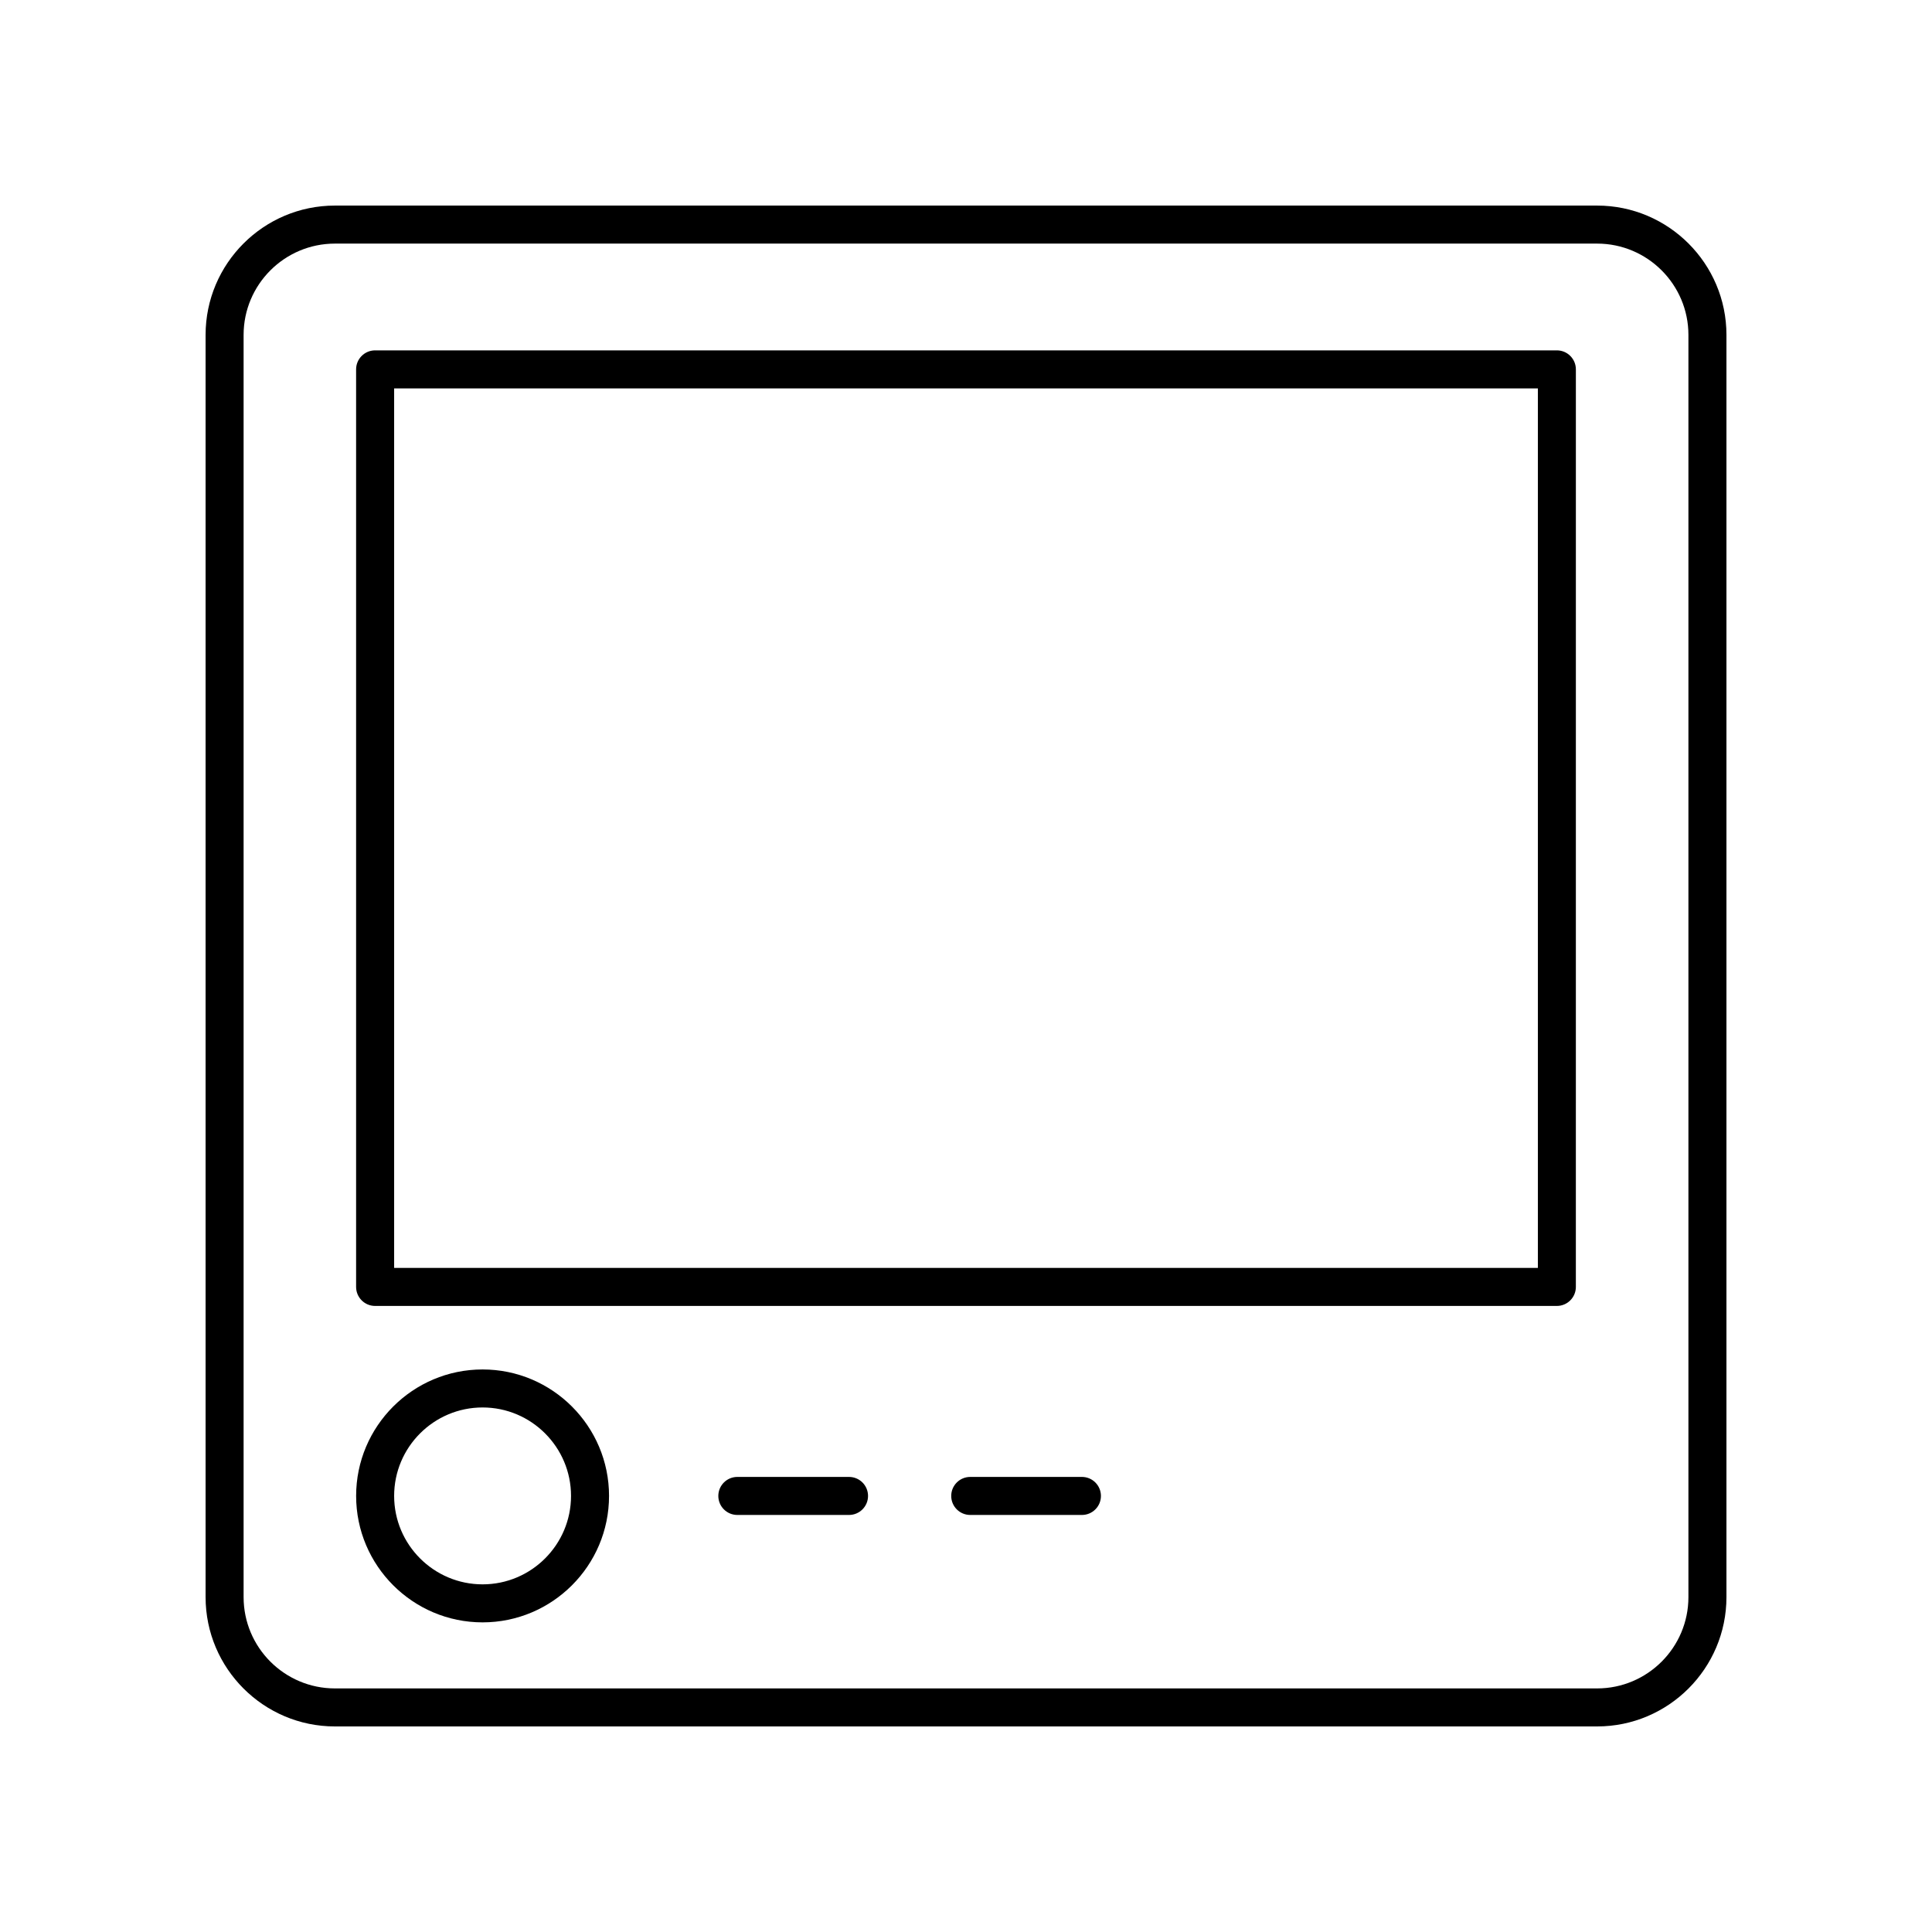
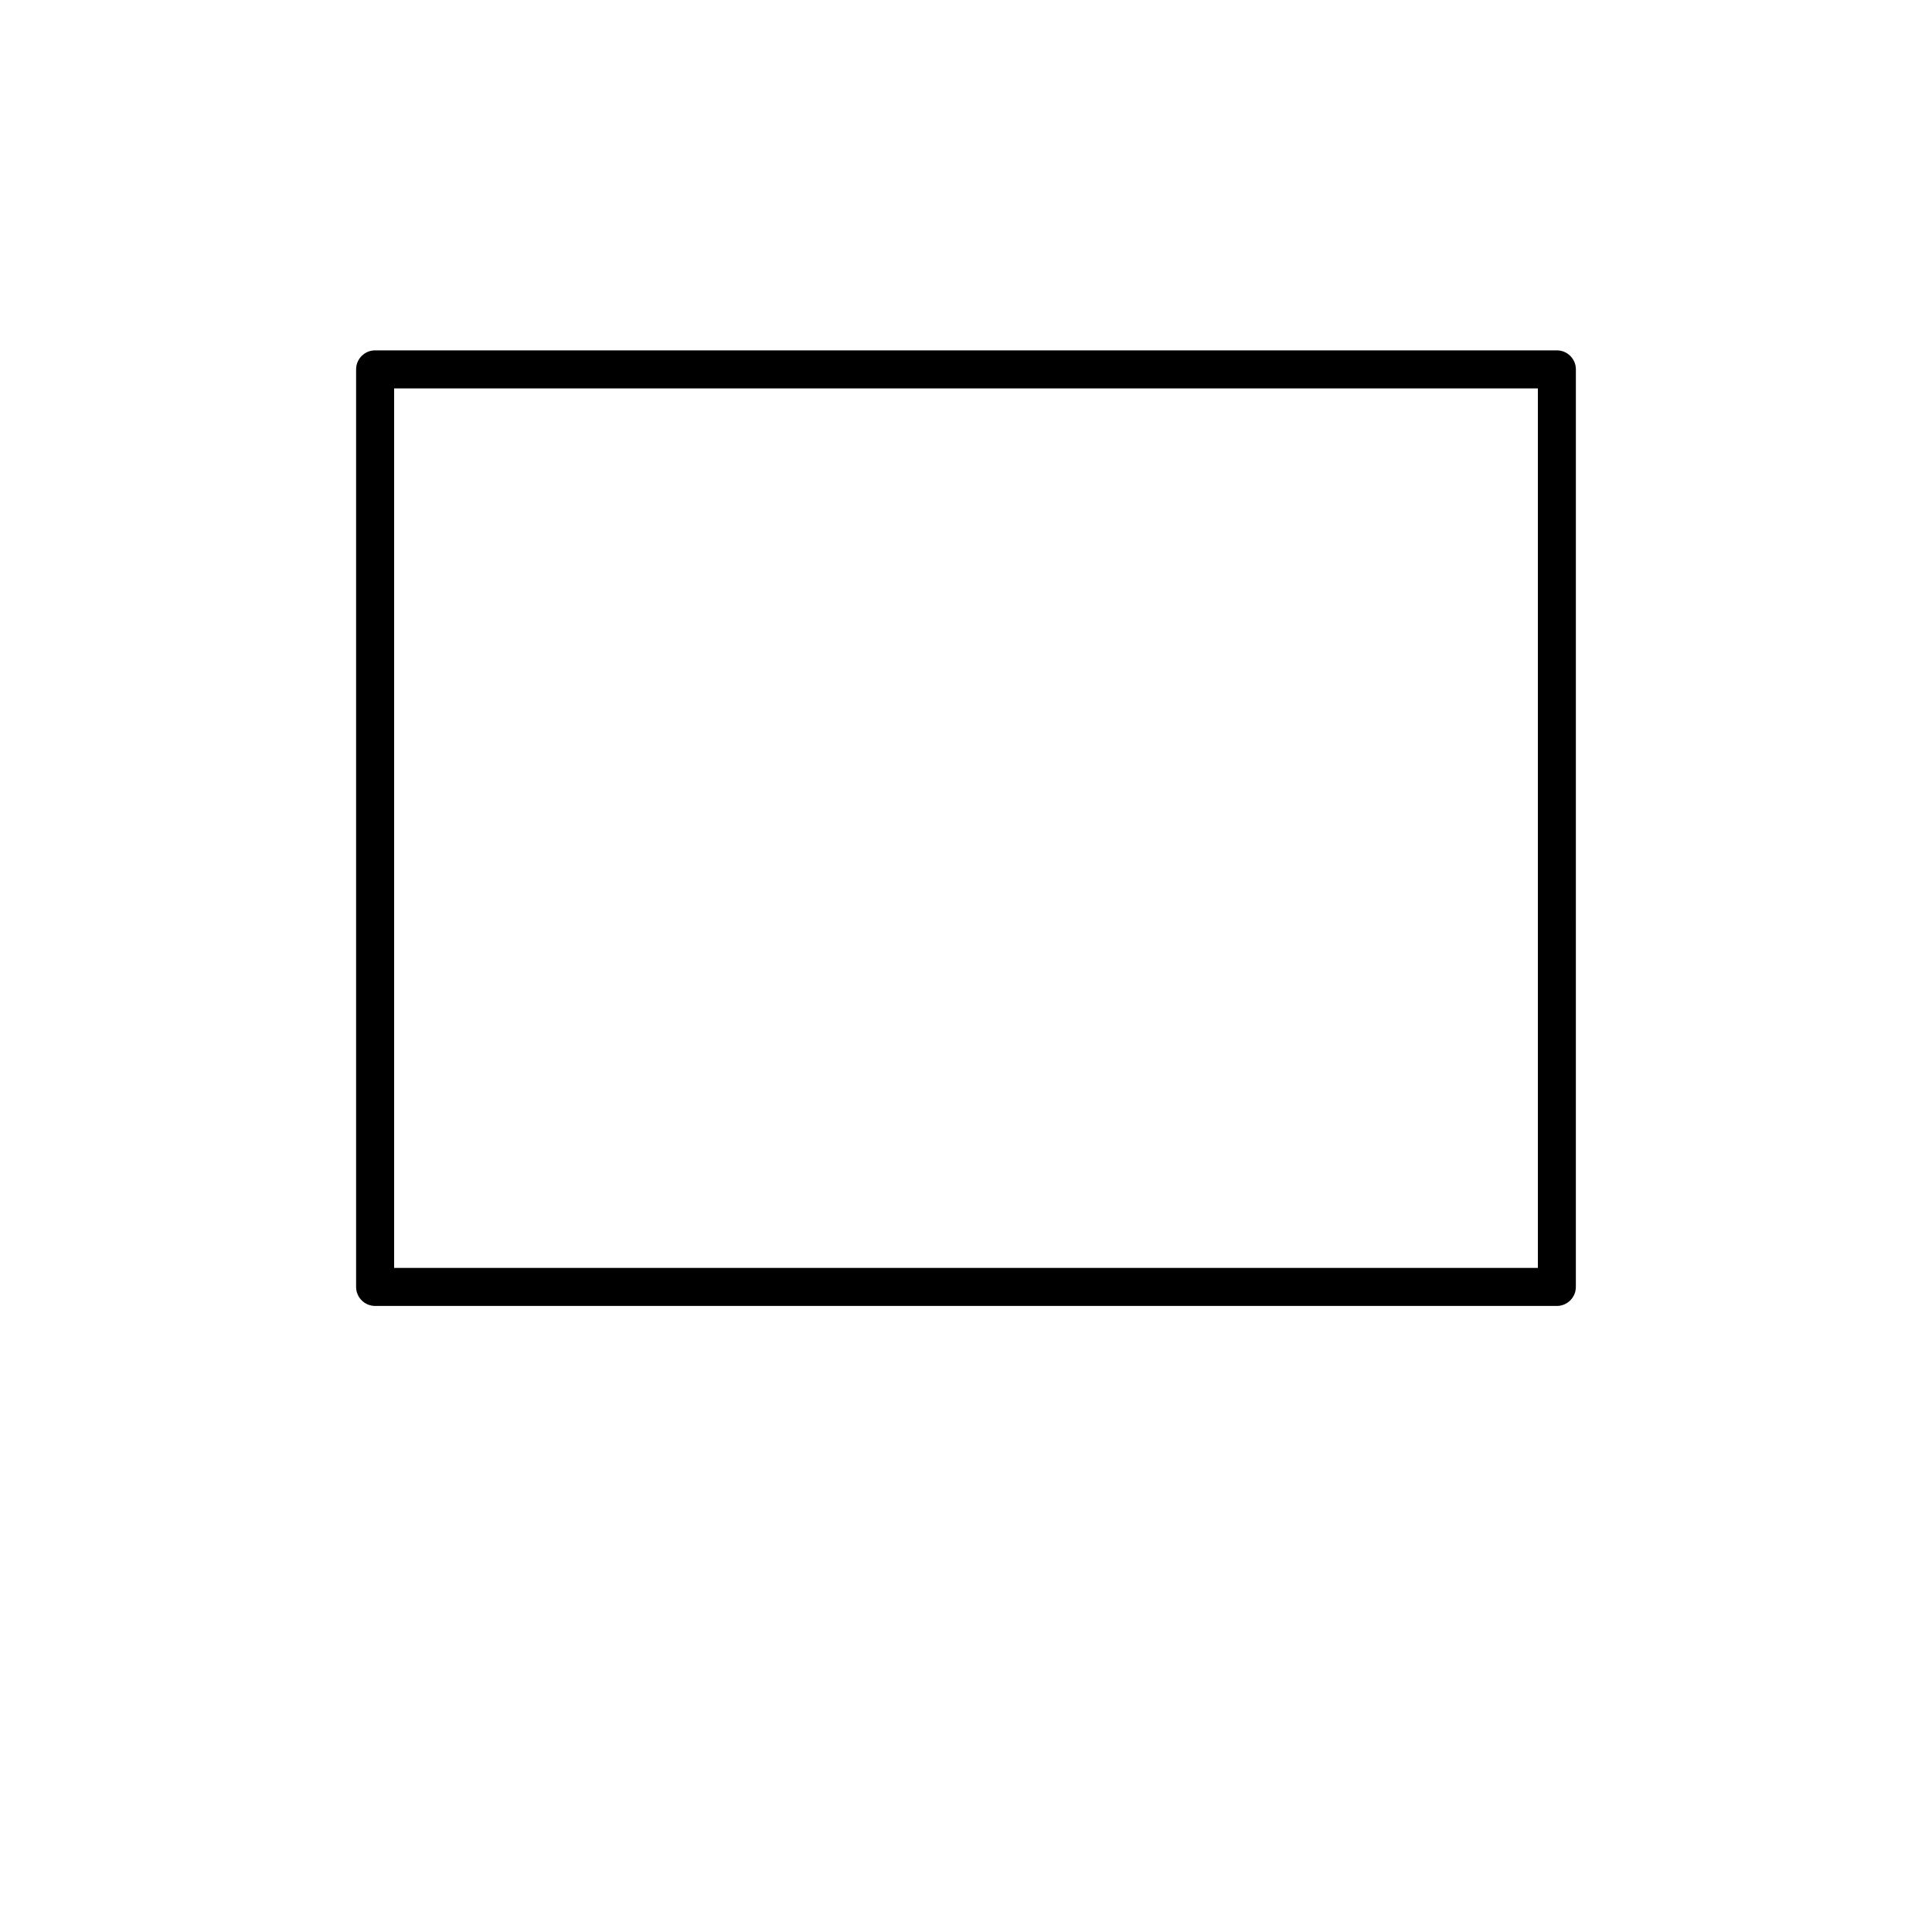
<svg xmlns="http://www.w3.org/2000/svg" fill="#000000" width="800px" height="800px" version="1.1" viewBox="144 144 512 512">
  <g>
-     <path d="m567.25 198.48h-334.49c-18.902 0-34.277 15.375-34.277 34.277v334.49c0 18.898 15.375 34.277 34.277 34.277h334.49c18.898 0 34.277-15.379 34.277-34.277v-334.49c0-18.902-15.379-34.277-34.277-34.277zm24.199 368.77c0 13.344-10.855 24.199-24.199 24.199h-334.49c-13.348 0-24.203-10.855-24.203-24.199v-334.49c0-13.348 10.855-24.203 24.203-24.203h334.49c13.344 0 24.199 10.855 24.199 24.203z" />
    <path d="m556.59 236.85h-313.18c-2.781 0-5.039 2.254-5.039 5.039v243.16c0 2.781 2.254 5.039 5.039 5.039h313.17c2.781 0 5.039-2.254 5.039-5.039l0.004-243.16c0-2.781-2.258-5.039-5.039-5.039zm-5.039 243.16h-303.1v-233.08h303.1z" />
-     <path d="m271.89 506.92c-18.48 0-33.512 15.031-33.512 33.512 0 18.48 15.031 33.512 33.512 33.512s33.512-15.031 33.512-33.512c0-18.477-15.031-33.512-33.512-33.512zm0 56.949c-12.922 0-23.438-10.516-23.438-23.438s10.516-23.438 23.438-23.438 23.438 10.516 23.438 23.438c0 12.926-10.516 23.438-23.438 23.438z" />
-     <path d="m369 535.4h-29.598c-2.781 0-5.039 2.254-5.039 5.039 0 2.781 2.254 5.039 5.039 5.039h29.598c2.781 0 5.039-2.254 5.039-5.039s-2.254-5.039-5.039-5.039z" />
-     <path d="m430.72 535.4h-29.598c-2.781 0-5.039 2.254-5.039 5.039 0 2.781 2.254 5.039 5.039 5.039h29.598c2.781 0 5.039-2.254 5.039-5.039-0.004-2.785-2.258-5.039-5.039-5.039z" />
  </g>
</svg>